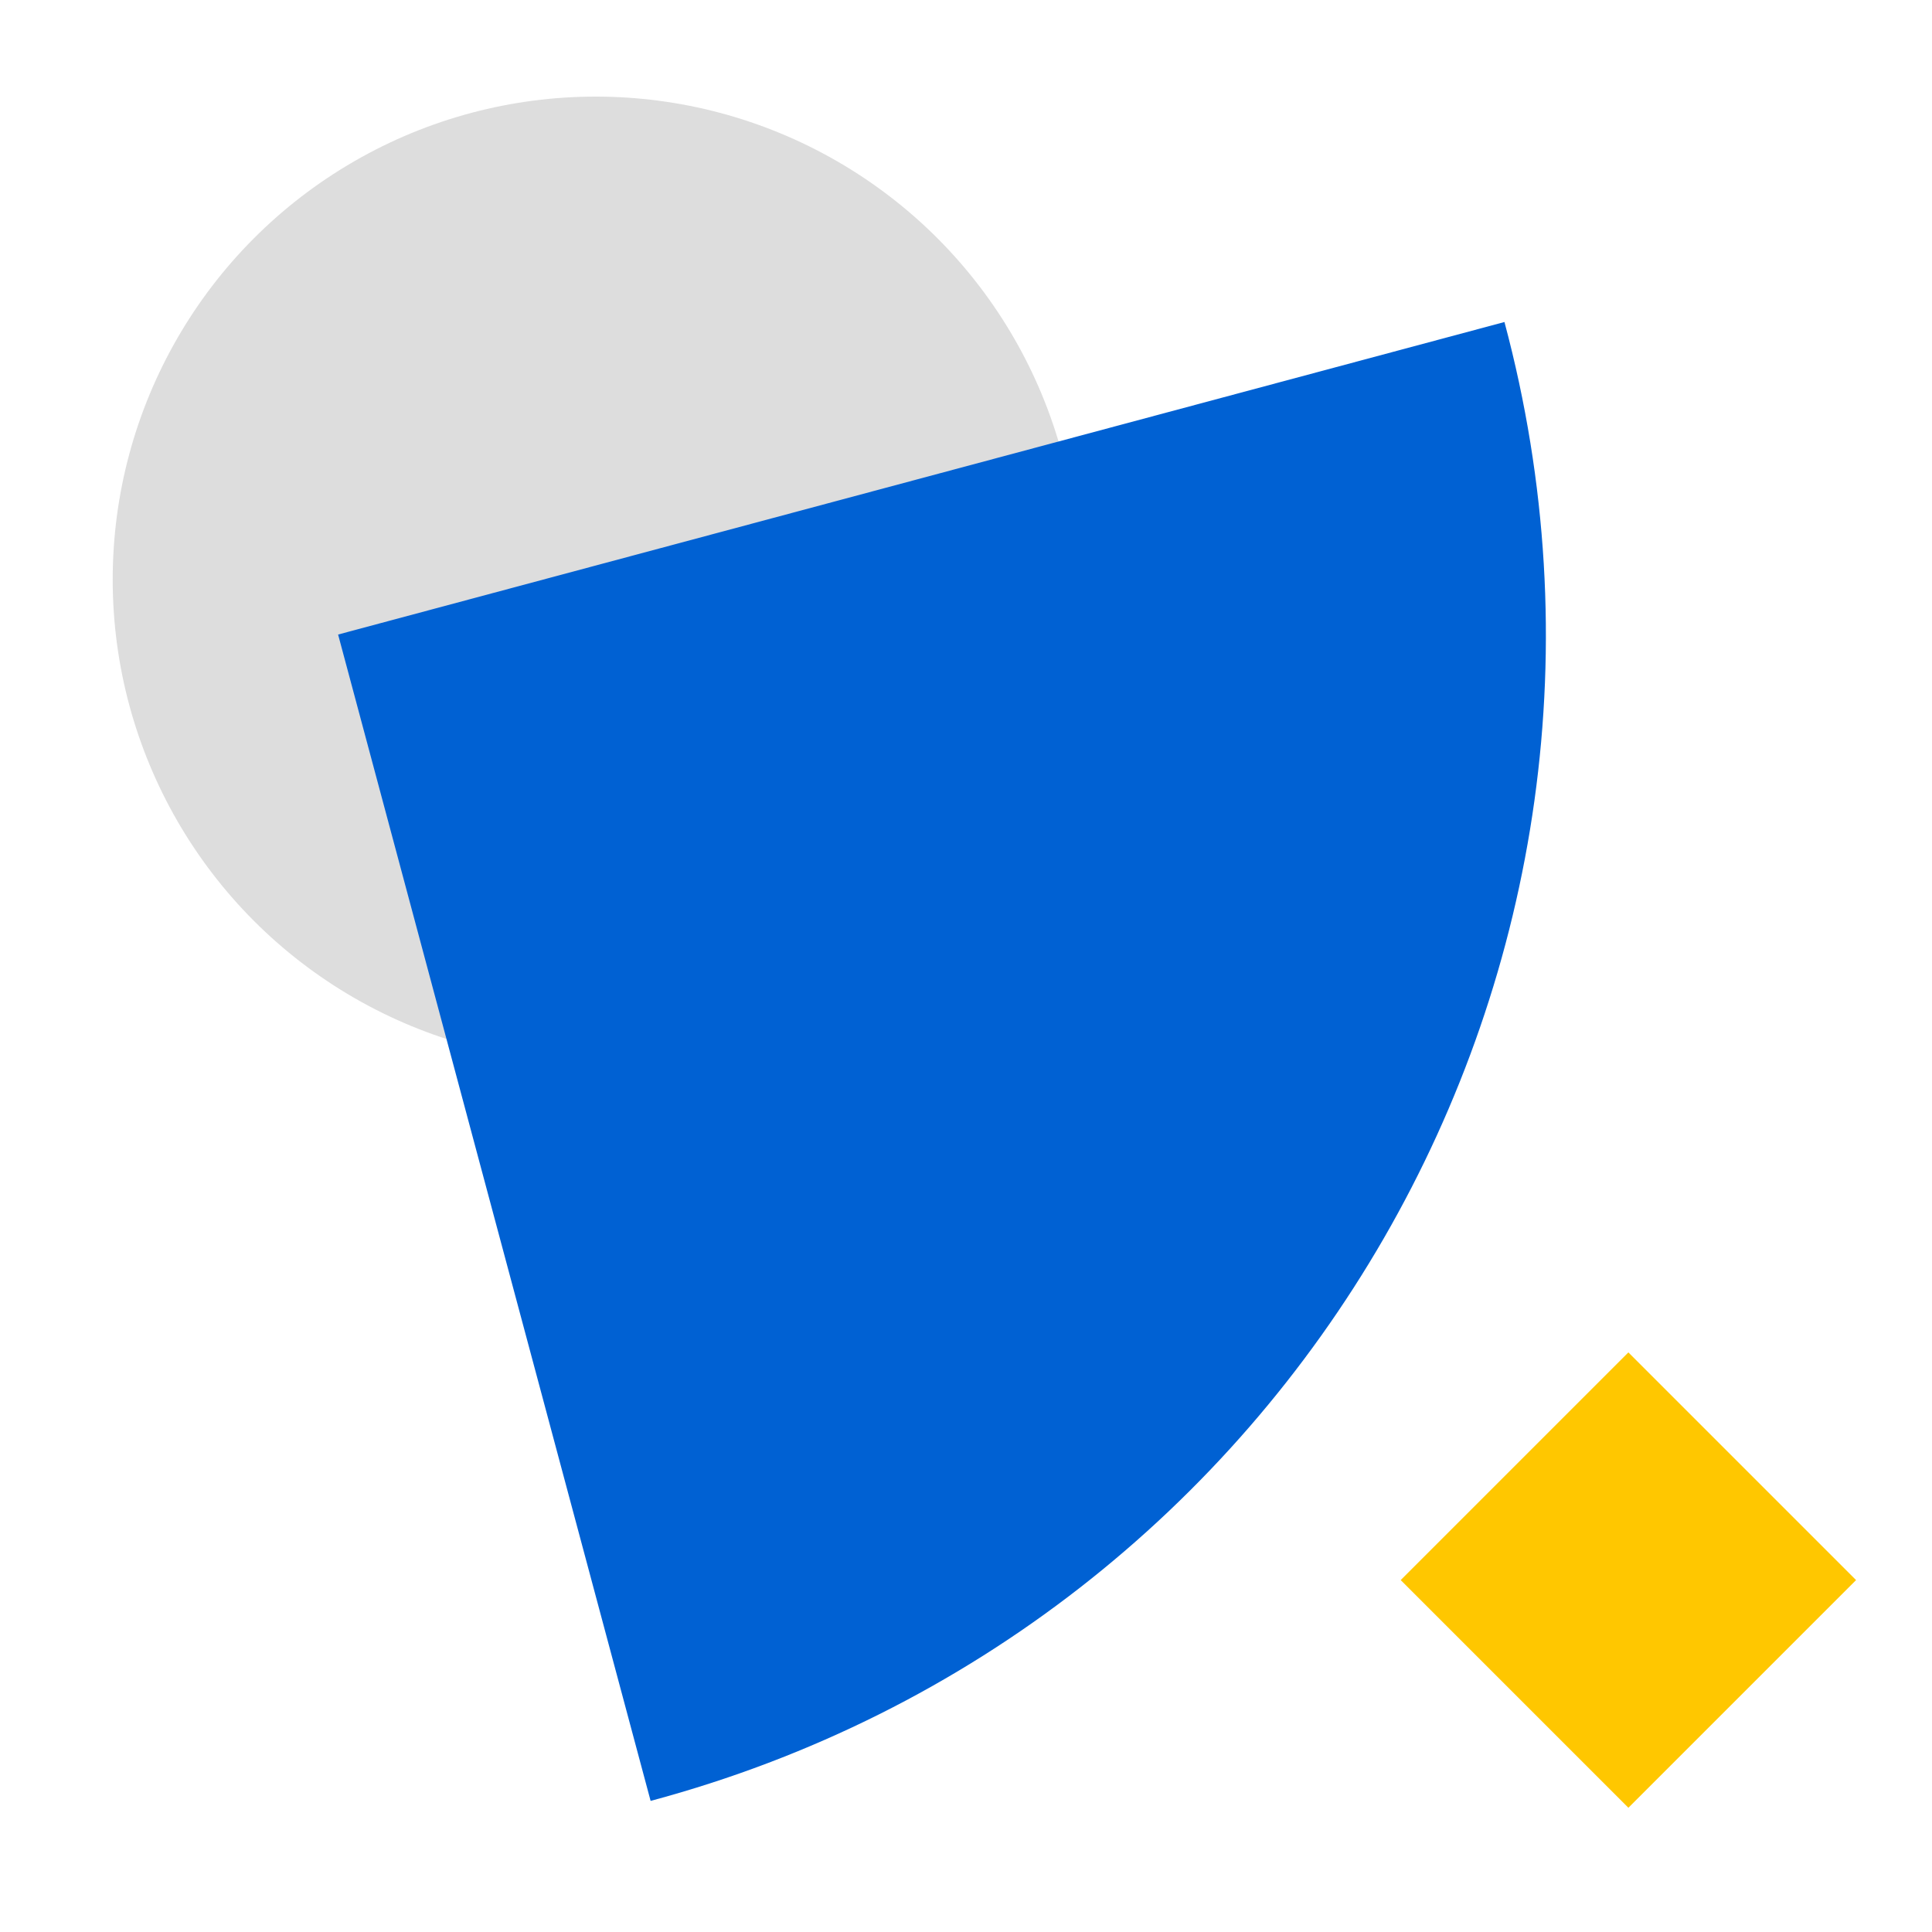
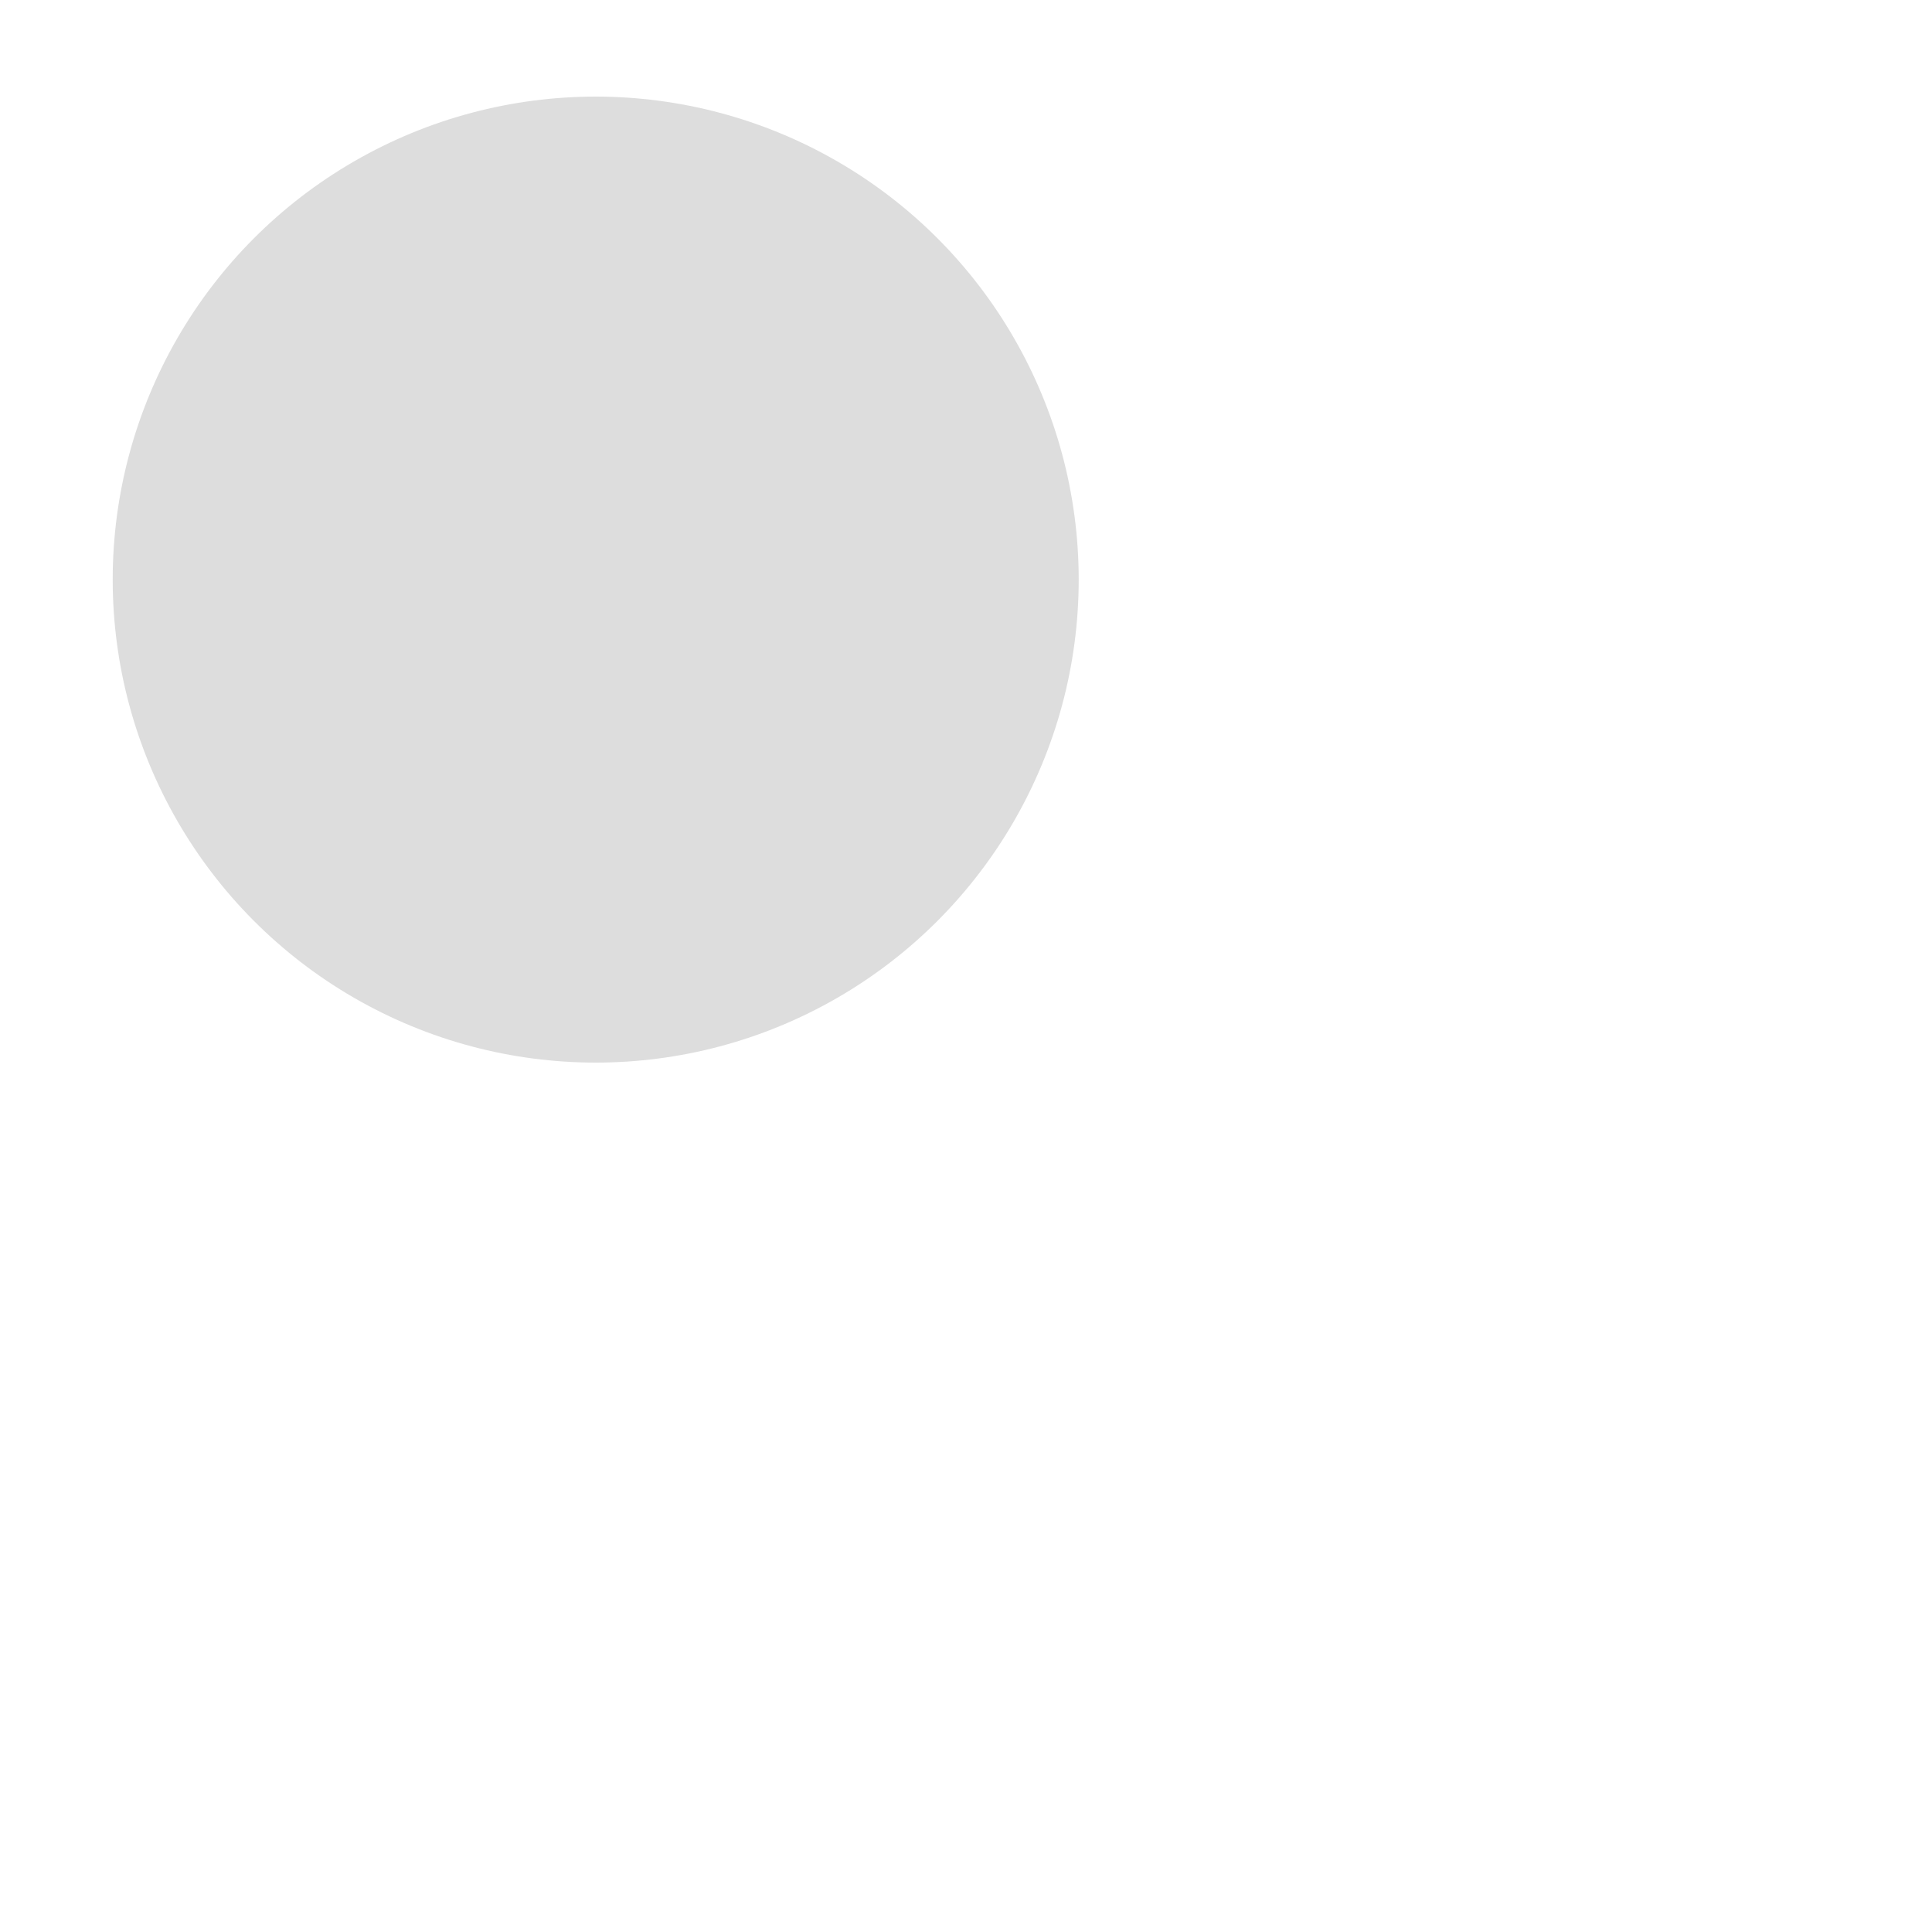
<svg xmlns="http://www.w3.org/2000/svg" fill="none" viewBox="0 0 120 120">
  <circle cx="37" cy="36" r="30" fill="#DDD" />
-   <path d="M93.444 20c10.721 40.01-13.023 81.136-53.033 91.857L21 39.412l72.444-19.411z" fill="#0061D3" />
-   <path fill="#FFC700" d="M101.142 84l14.142 14.142-14.142 14.142L87 98.142z" />
</svg>